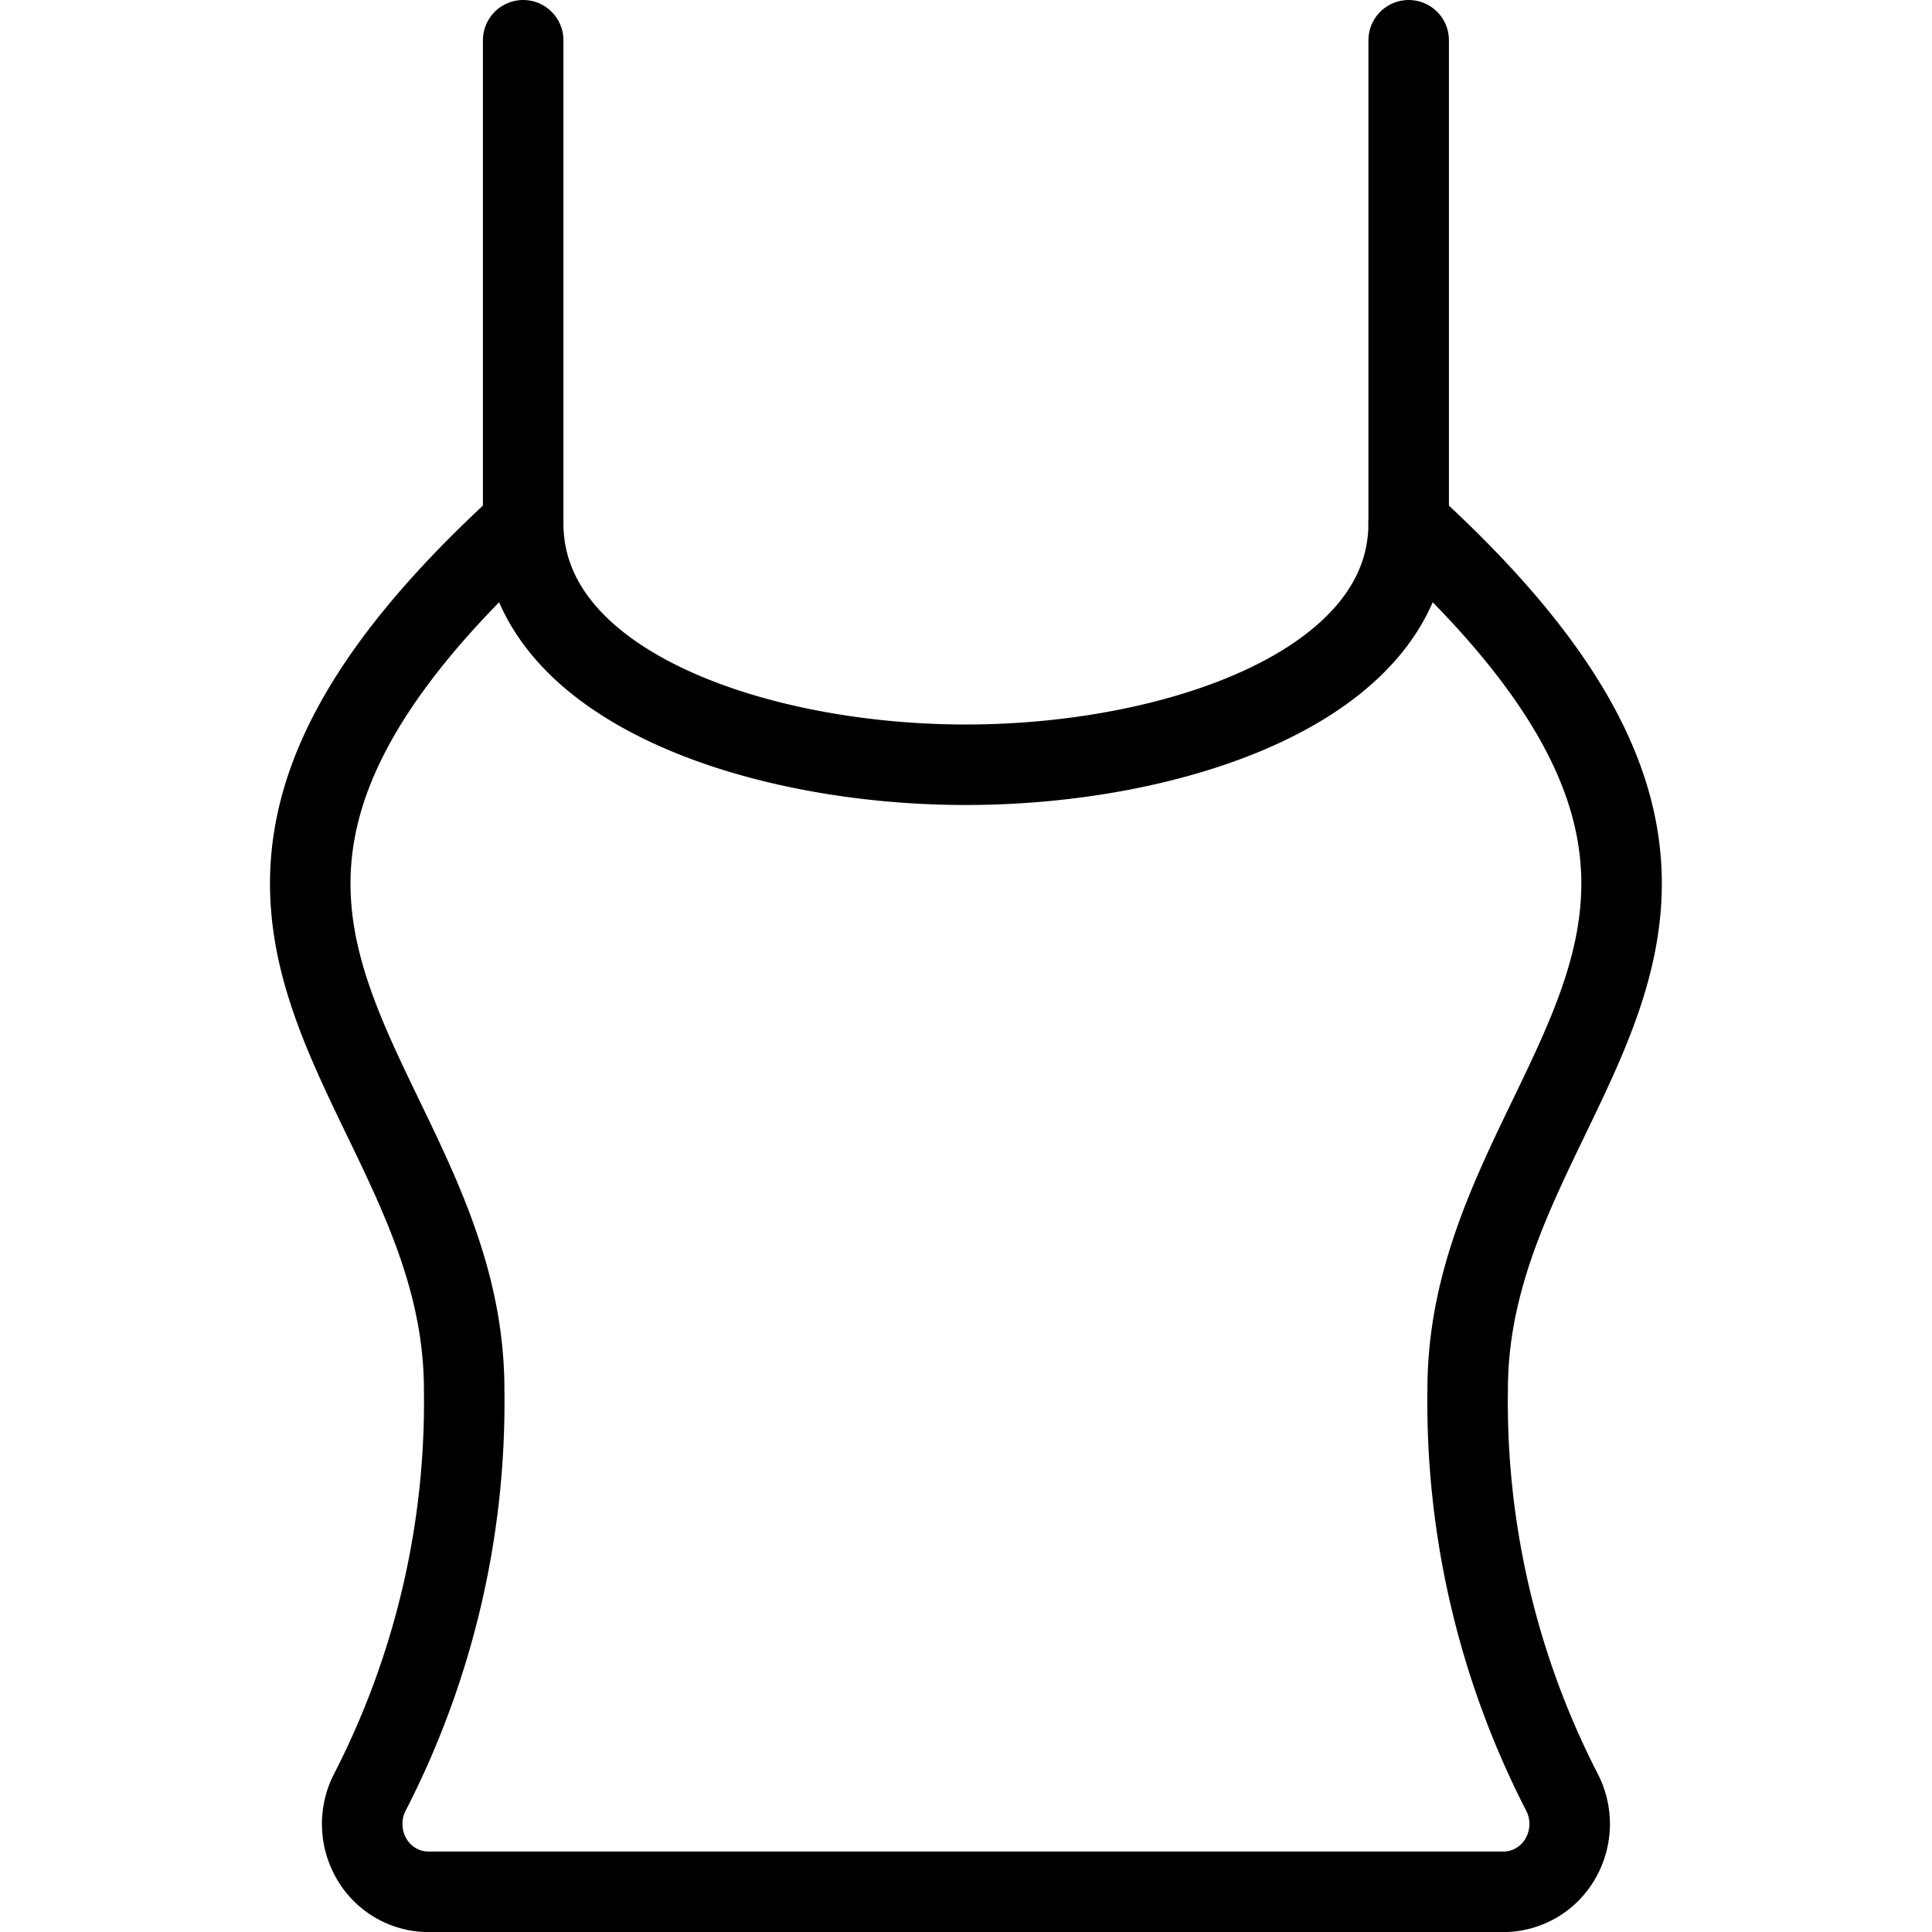
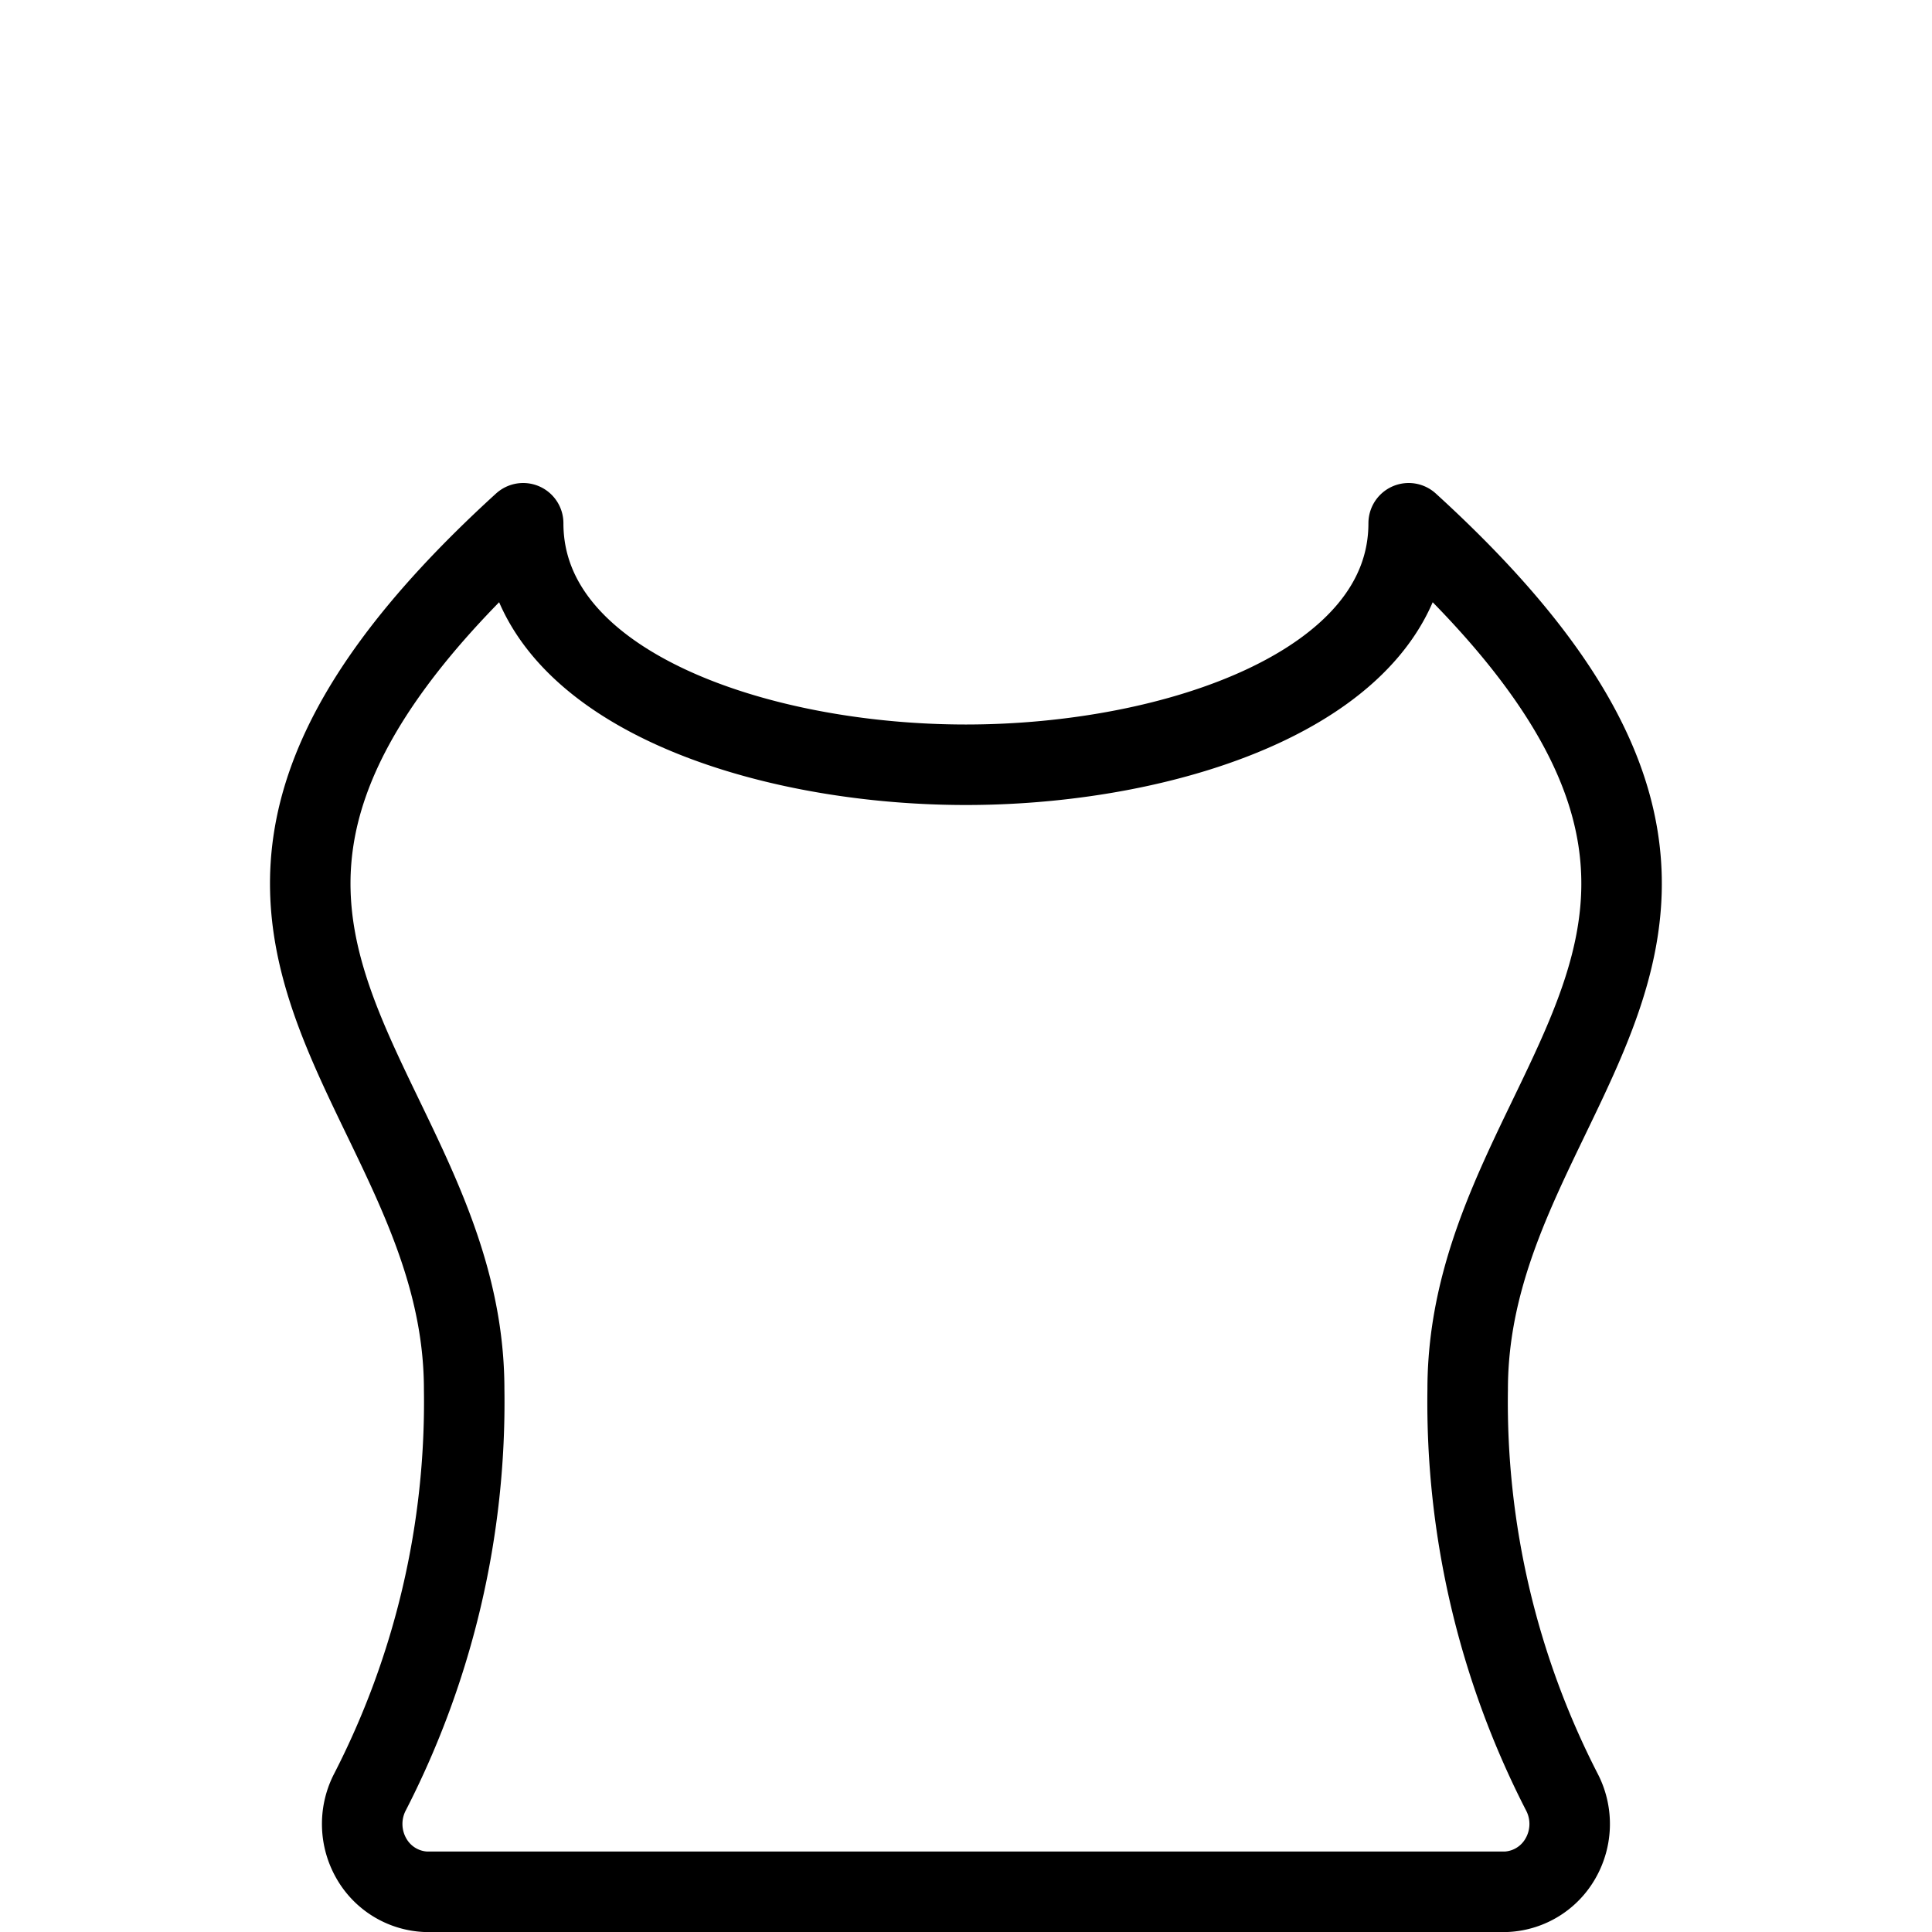
<svg xmlns="http://www.w3.org/2000/svg" viewBox="0 0 24 24">
  <g transform="matrix(1,0,0,1,0,0)">
-     <path d="M6.499 6.5L6.499 0.5" fill="none" stroke="#000000" stroke-linecap="round" stroke-linejoin="round" />
    <path d="M18.716,23.5a.82.82,0,0,0,.67-.416.859.859,0,0,0,.023-.809,10.6,10.6,0,0,1-1.177-5.015c0-3.921,4.755-5.76-.733-10.76,0,2.015-2.9,3-5.5,3s-5.5-.985-5.5-3c-5.488,5-.733,6.839-.733,10.76a10.6,10.6,0,0,1-1.177,5.015.862.862,0,0,0,.023.809.82.82,0,0,0,.67.416Z" fill="none" stroke="#000000" stroke-linecap="round" stroke-linejoin="round" />
-     <path d="M17.499 6.5L17.499 0.5" fill="none" stroke="#000000" stroke-linecap="round" stroke-linejoin="round" />
  </g>
</svg>